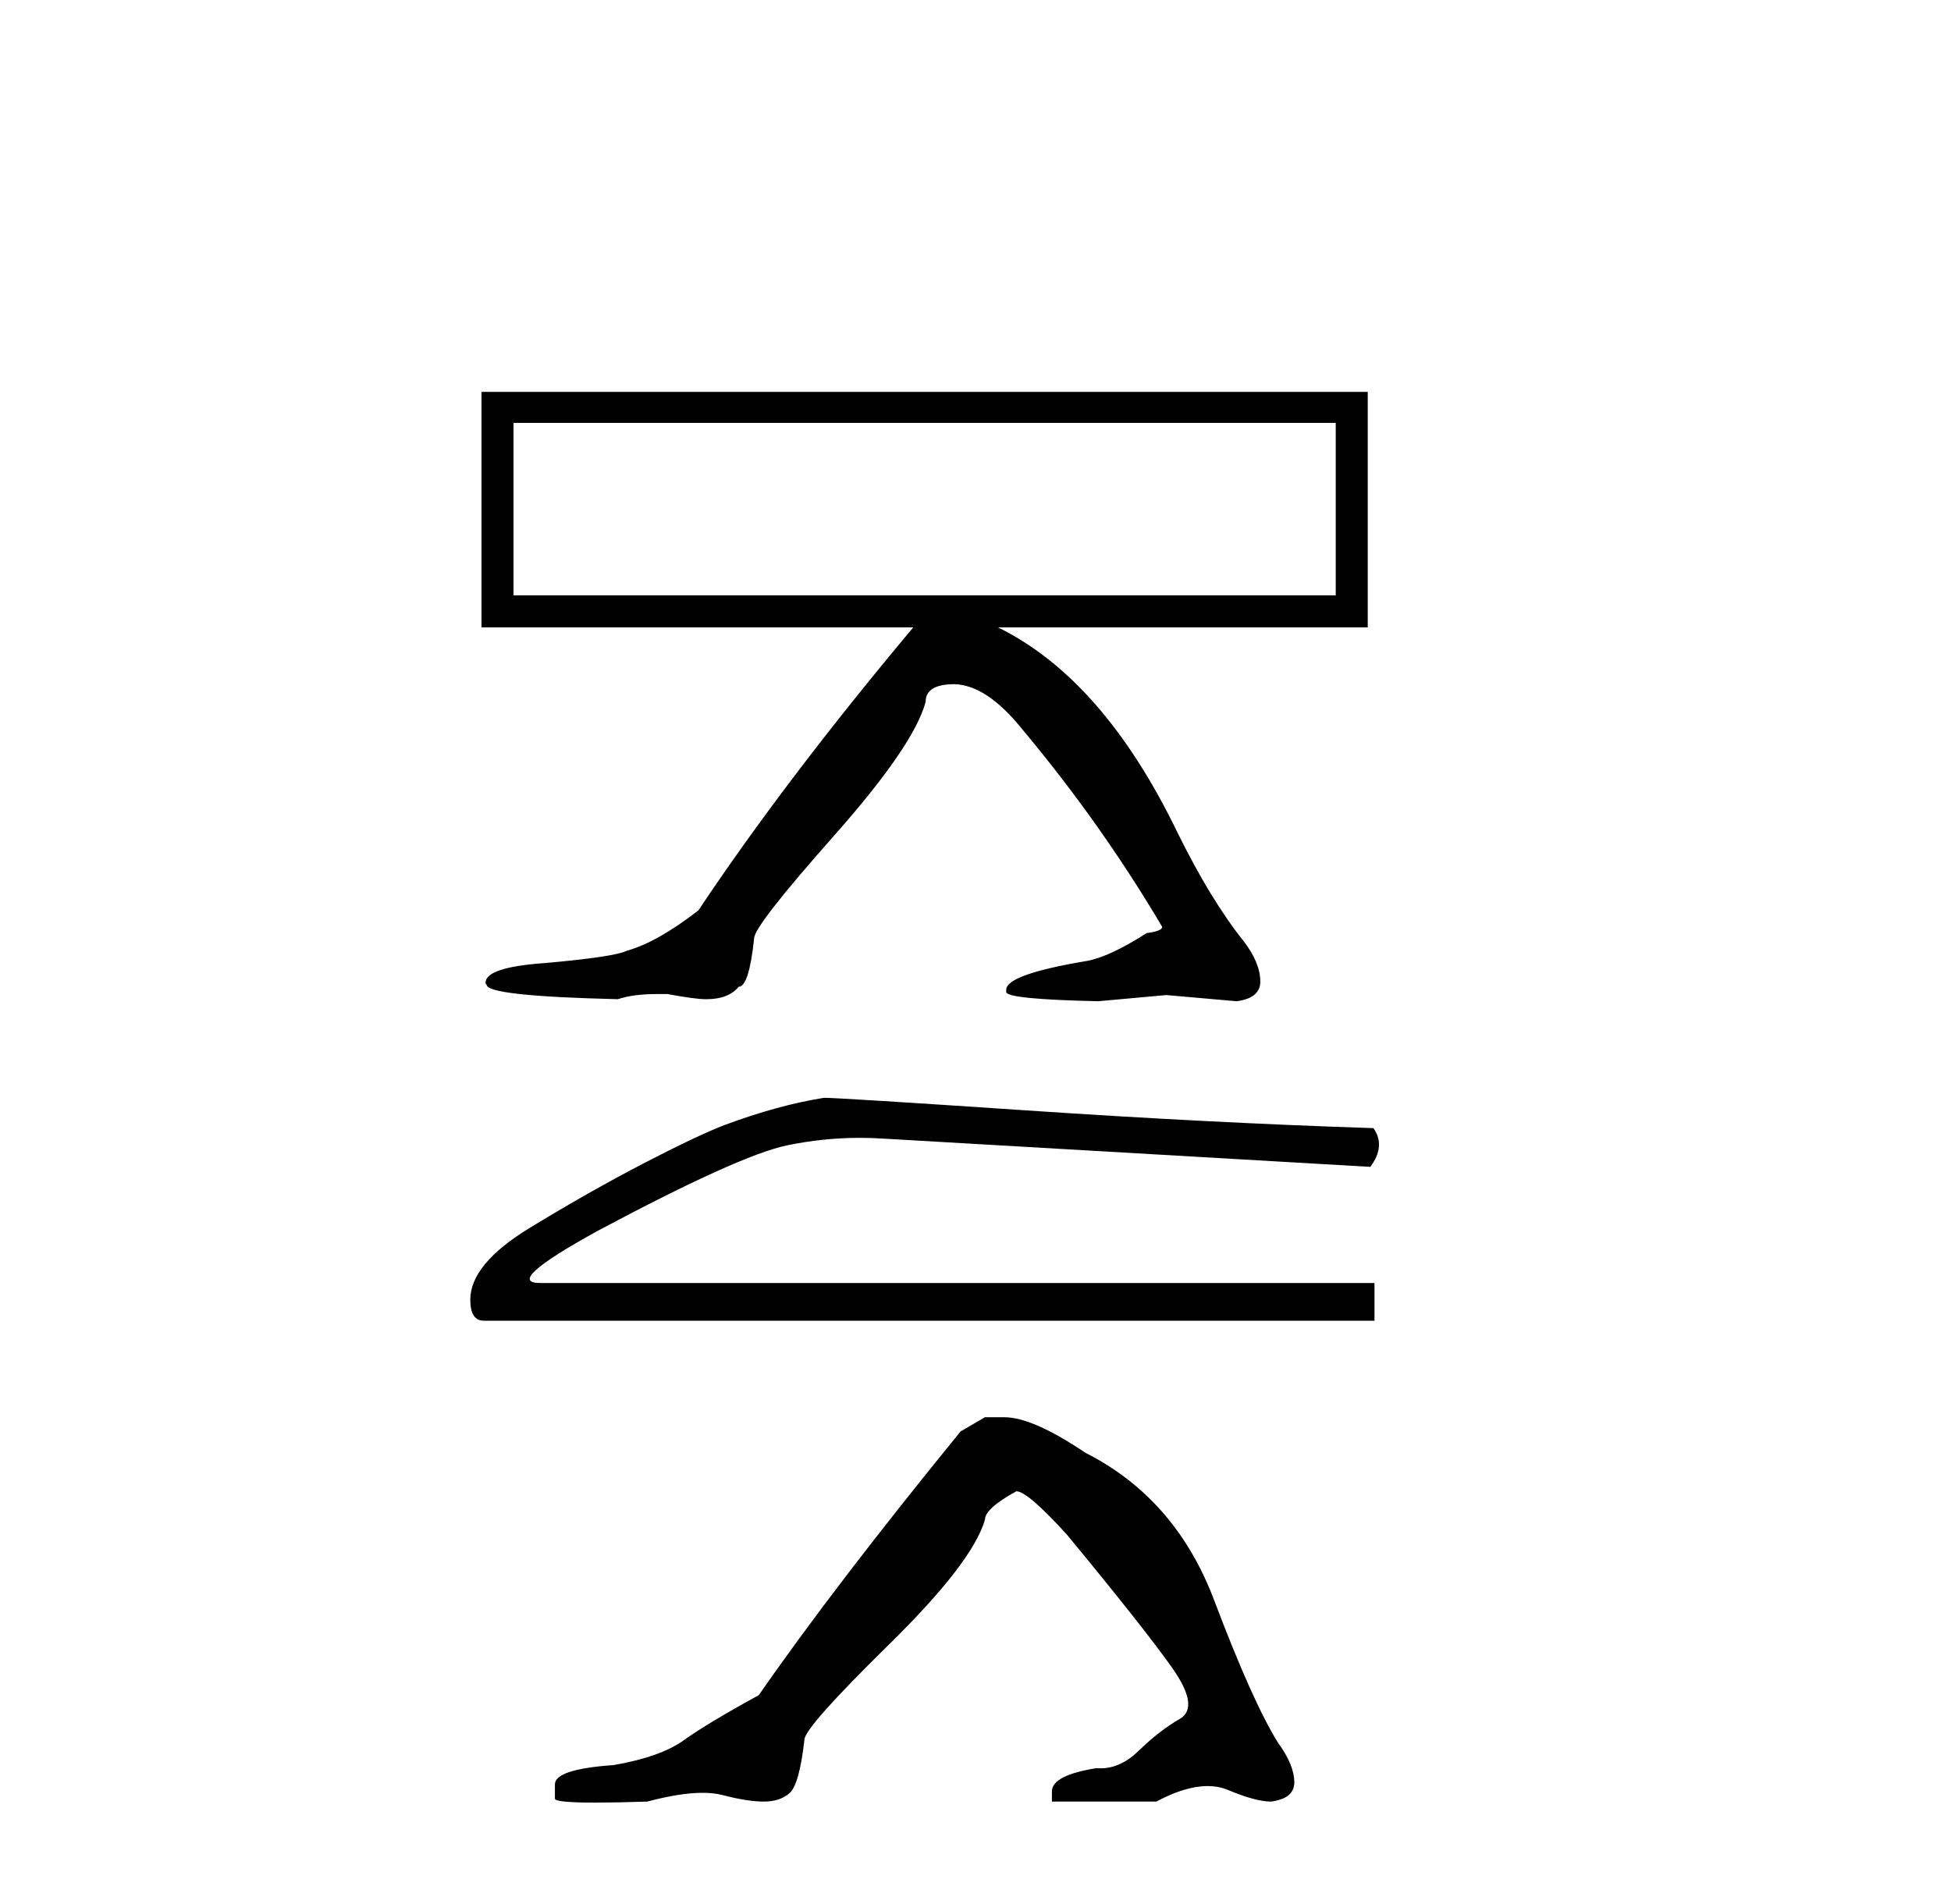
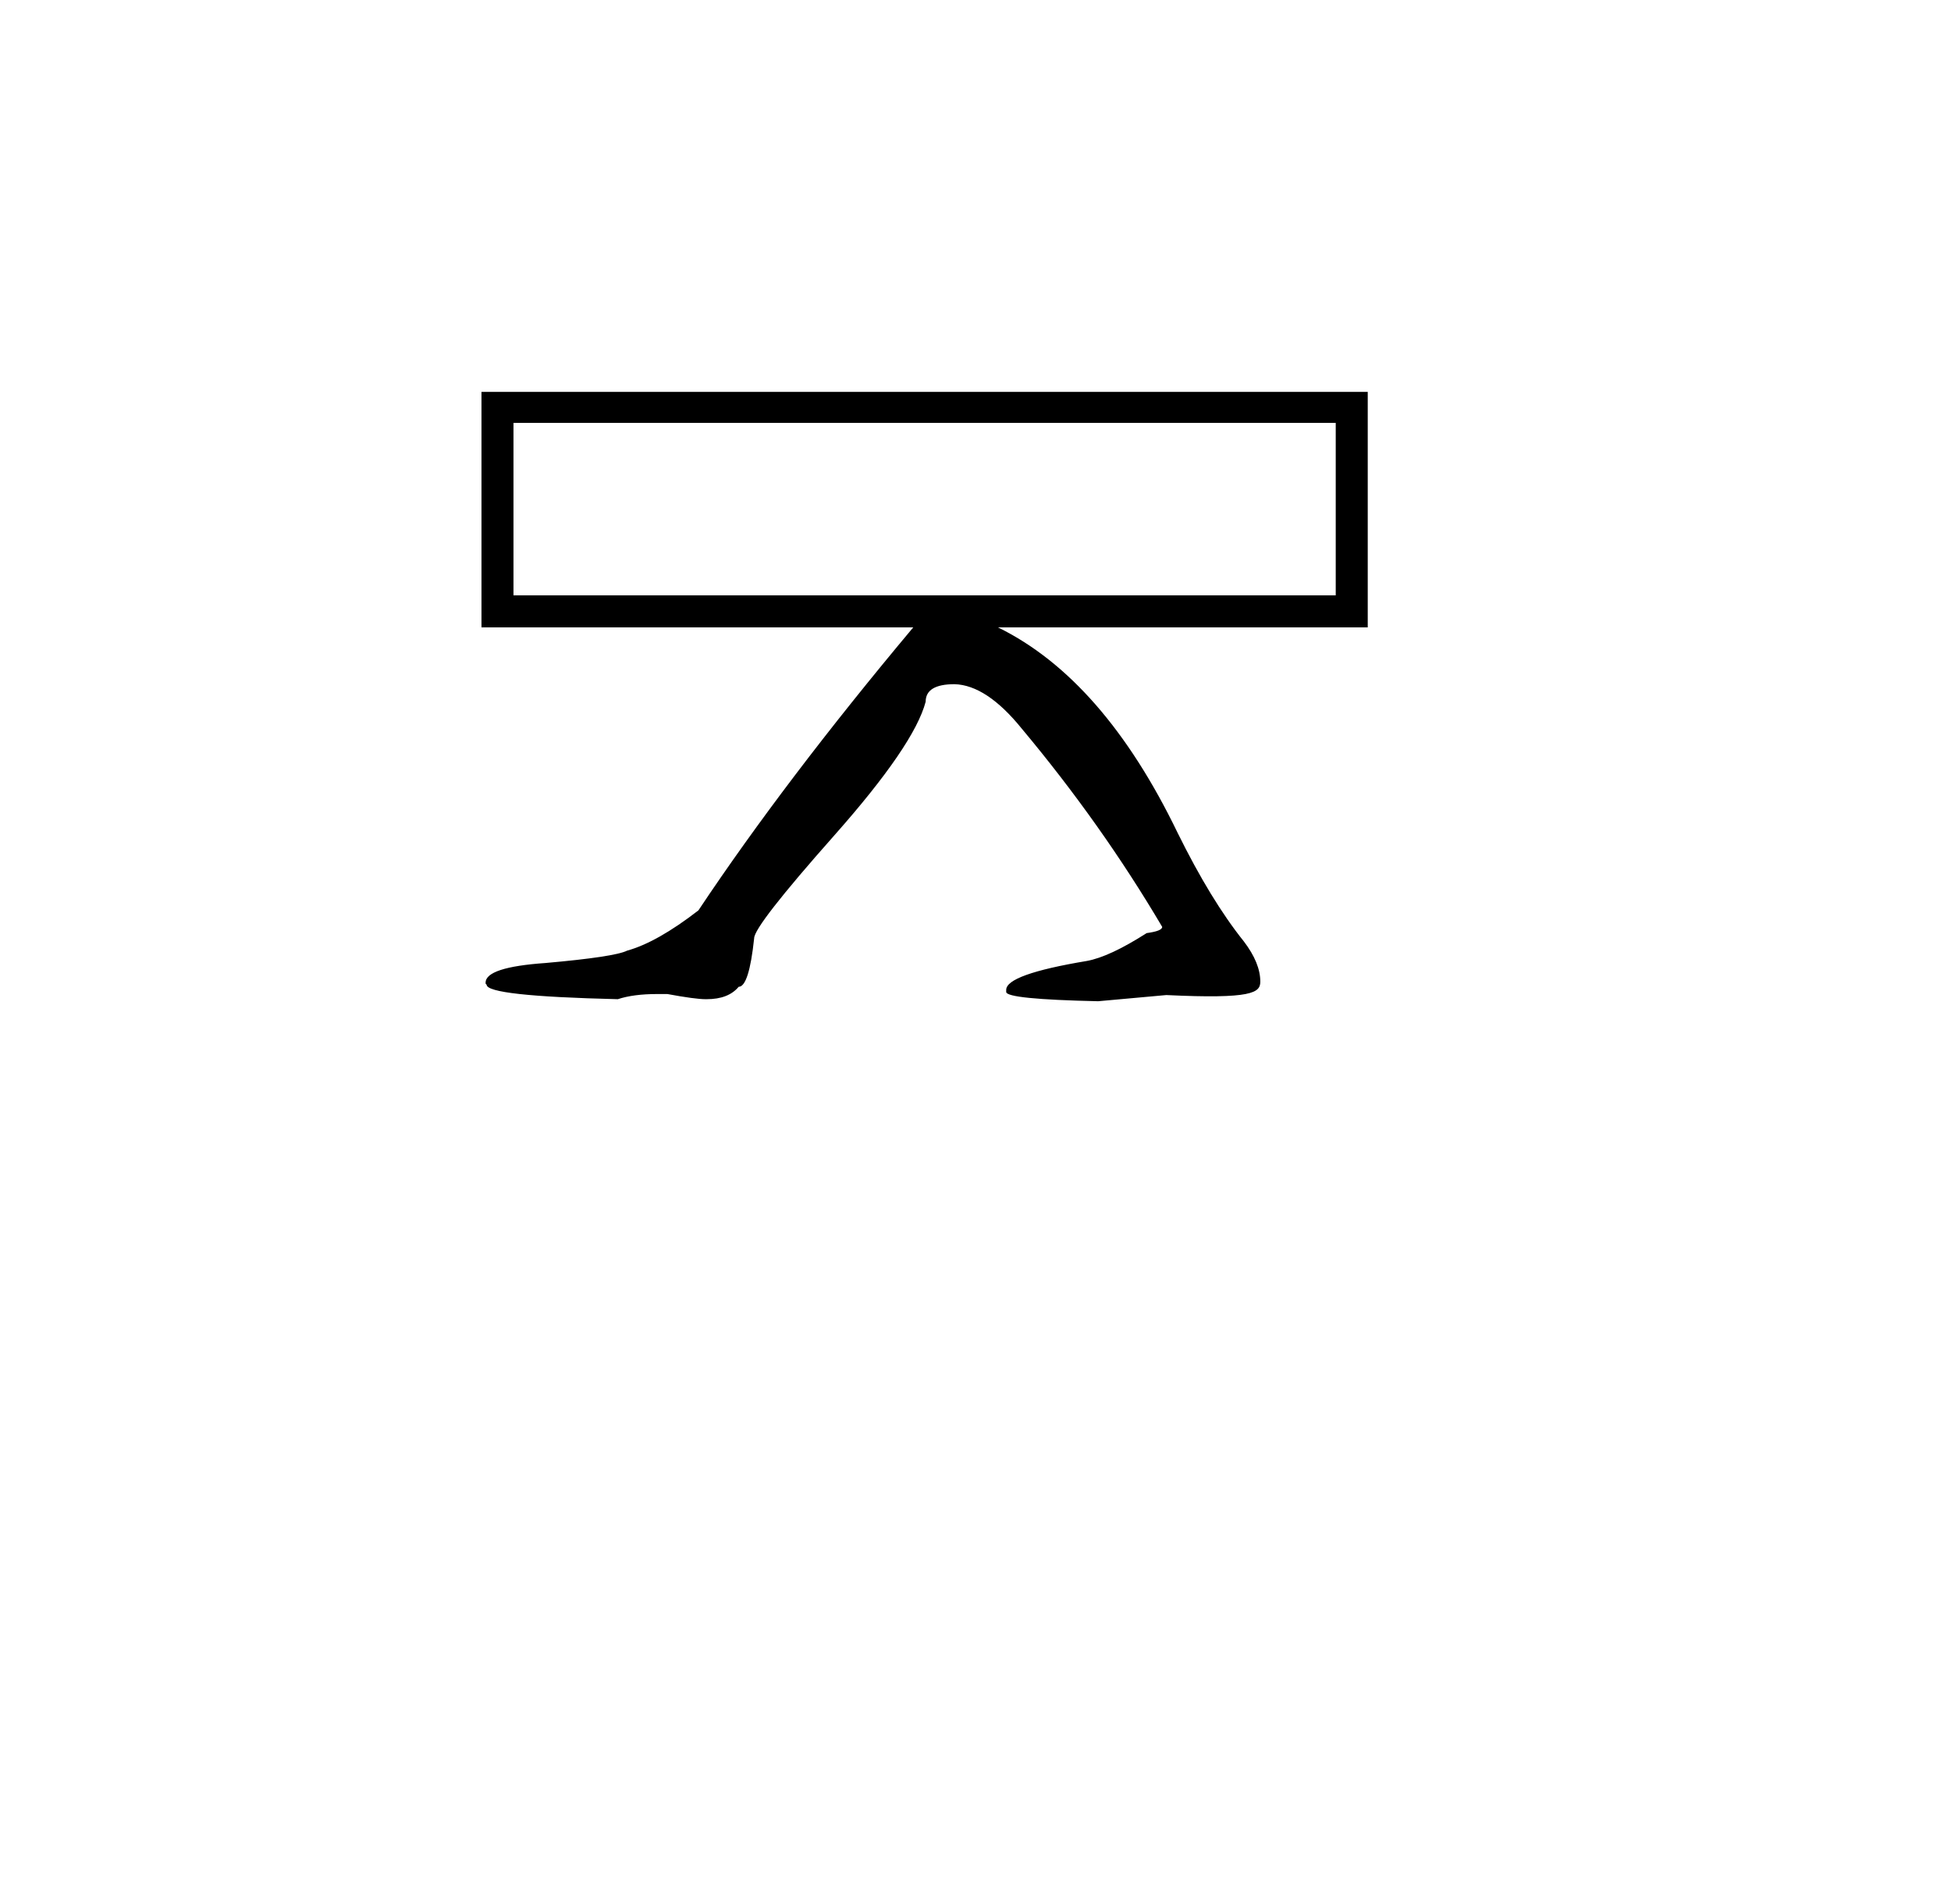
<svg xmlns="http://www.w3.org/2000/svg" width="42.0" height="41.0">
-   <path d="M 28.755 9.104 L 28.755 12.817 L 11.054 12.817 L 11.054 9.104 ZM 10.365 8.437 L 10.365 13.507 L 19.66 13.507 C 17.822 15.701 16.28 17.732 15.035 19.6 C 14.442 20.059 13.93 20.348 13.5 20.467 C 13.322 20.556 12.737 20.645 11.743 20.733 C 10.884 20.793 10.454 20.934 10.454 21.156 L 10.454 21.178 L 10.476 21.2 C 10.476 21.364 11.418 21.467 13.3 21.512 C 13.523 21.438 13.804 21.401 14.145 21.401 L 14.367 21.401 C 14.768 21.475 15.042 21.512 15.19 21.512 L 15.213 21.512 C 15.524 21.512 15.754 21.423 15.902 21.245 C 16.05 21.245 16.161 20.897 16.235 20.2 C 16.235 20.022 16.81 19.284 17.959 17.987 C 19.108 16.69 19.763 15.73 19.927 15.108 C 19.927 14.856 20.134 14.73 20.549 14.73 C 21.009 14.744 21.491 15.063 21.995 15.686 C 23.136 17.05 24.144 18.473 25.019 19.955 C 25.019 20.015 24.908 20.059 24.685 20.089 C 24.152 20.43 23.722 20.63 23.396 20.689 C 22.239 20.882 21.661 21.089 21.661 21.312 L 21.661 21.356 C 21.661 21.46 22.321 21.527 23.64 21.556 L 25.108 21.423 L 26.62 21.556 C 26.961 21.512 27.131 21.371 27.131 21.134 C 27.131 20.867 27.013 20.578 26.776 20.267 C 26.301 19.674 25.827 18.895 25.352 17.932 C 24.285 15.723 22.995 14.248 21.483 13.507 L 29.444 13.507 L 29.444 8.437 Z" style="fill:#000000;stroke:none" />
-   <path d="M 17.739 23.635 Q 16.748 23.793 15.599 24.221 Q 15.013 24.446 13.841 25.054 Q 12.67 25.663 11.397 26.44 Q 10.124 27.217 10.124 27.983 Q 10.124 28.434 10.417 28.434 L 29.589 28.434 L 29.589 27.623 L 11.634 27.623 Q 10.823 27.623 12.873 26.496 Q 15.914 24.874 16.939 24.66 Q 17.718 24.497 18.517 24.497 Q 18.769 24.497 19.023 24.514 L 29.499 25.122 Q 29.837 24.671 29.566 24.288 Q 26.097 24.176 22.076 23.905 Q 18.054 23.635 17.739 23.635 Z" style="fill:#000000;stroke:none" />
-   <path d="M 21.203 30.512 L 20.679 30.818 Q 17.972 34.137 16.335 36.495 Q 15.221 37.106 14.719 37.467 Q 14.217 37.827 13.212 38.001 Q 11.946 38.089 11.946 38.416 L 11.946 38.438 L 11.946 38.722 Q 11.931 38.809 12.819 38.809 Q 13.263 38.809 13.933 38.787 Q 14.646 38.598 15.126 38.598 Q 15.367 38.598 15.549 38.646 Q 16.094 38.787 16.444 38.787 Q 16.793 38.787 17 38.602 Q 17.208 38.416 17.317 37.456 Q 17.317 37.194 19.129 35.414 Q 20.941 33.635 21.203 32.718 Q 21.203 32.478 21.88 32.106 Q 22.12 32.106 22.972 33.045 Q 24.631 35.054 25.232 35.905 Q 25.832 36.757 25.396 37.008 Q 24.959 37.259 24.522 37.685 Q 24.126 38.071 23.694 38.071 Q 23.65 38.071 23.605 38.067 Q 22.645 38.22 22.645 38.569 L 22.645 38.787 L 24.893 38.787 Q 25.519 38.453 25.995 38.453 Q 26.233 38.453 26.433 38.536 Q 27.033 38.787 27.361 38.787 Q 27.863 38.722 27.863 38.373 Q 27.863 38.001 27.513 37.521 Q 26.968 36.648 26.138 34.453 Q 25.308 32.259 23.365 31.277 Q 22.23 30.512 21.618 30.512 Z" style="fill:#000000;stroke:none" />
+   <path d="M 28.755 9.104 L 28.755 12.817 L 11.054 12.817 L 11.054 9.104 ZM 10.365 8.437 L 10.365 13.507 L 19.66 13.507 C 17.822 15.701 16.28 17.732 15.035 19.6 C 14.442 20.059 13.93 20.348 13.5 20.467 C 13.322 20.556 12.737 20.645 11.743 20.733 C 10.884 20.793 10.454 20.934 10.454 21.156 L 10.454 21.178 L 10.476 21.2 C 10.476 21.364 11.418 21.467 13.3 21.512 C 13.523 21.438 13.804 21.401 14.145 21.401 L 14.367 21.401 C 14.768 21.475 15.042 21.512 15.19 21.512 L 15.213 21.512 C 15.524 21.512 15.754 21.423 15.902 21.245 C 16.05 21.245 16.161 20.897 16.235 20.2 C 16.235 20.022 16.81 19.284 17.959 17.987 C 19.108 16.69 19.763 15.73 19.927 15.108 C 19.927 14.856 20.134 14.73 20.549 14.73 C 21.009 14.744 21.491 15.063 21.995 15.686 C 23.136 17.05 24.144 18.473 25.019 19.955 C 25.019 20.015 24.908 20.059 24.685 20.089 C 24.152 20.43 23.722 20.63 23.396 20.689 C 22.239 20.882 21.661 21.089 21.661 21.312 L 21.661 21.356 C 21.661 21.46 22.321 21.527 23.64 21.556 L 25.108 21.423 C 26.961 21.512 27.131 21.371 27.131 21.134 C 27.131 20.867 27.013 20.578 26.776 20.267 C 26.301 19.674 25.827 18.895 25.352 17.932 C 24.285 15.723 22.995 14.248 21.483 13.507 L 29.444 13.507 L 29.444 8.437 Z" style="fill:#000000;stroke:none" />
</svg>